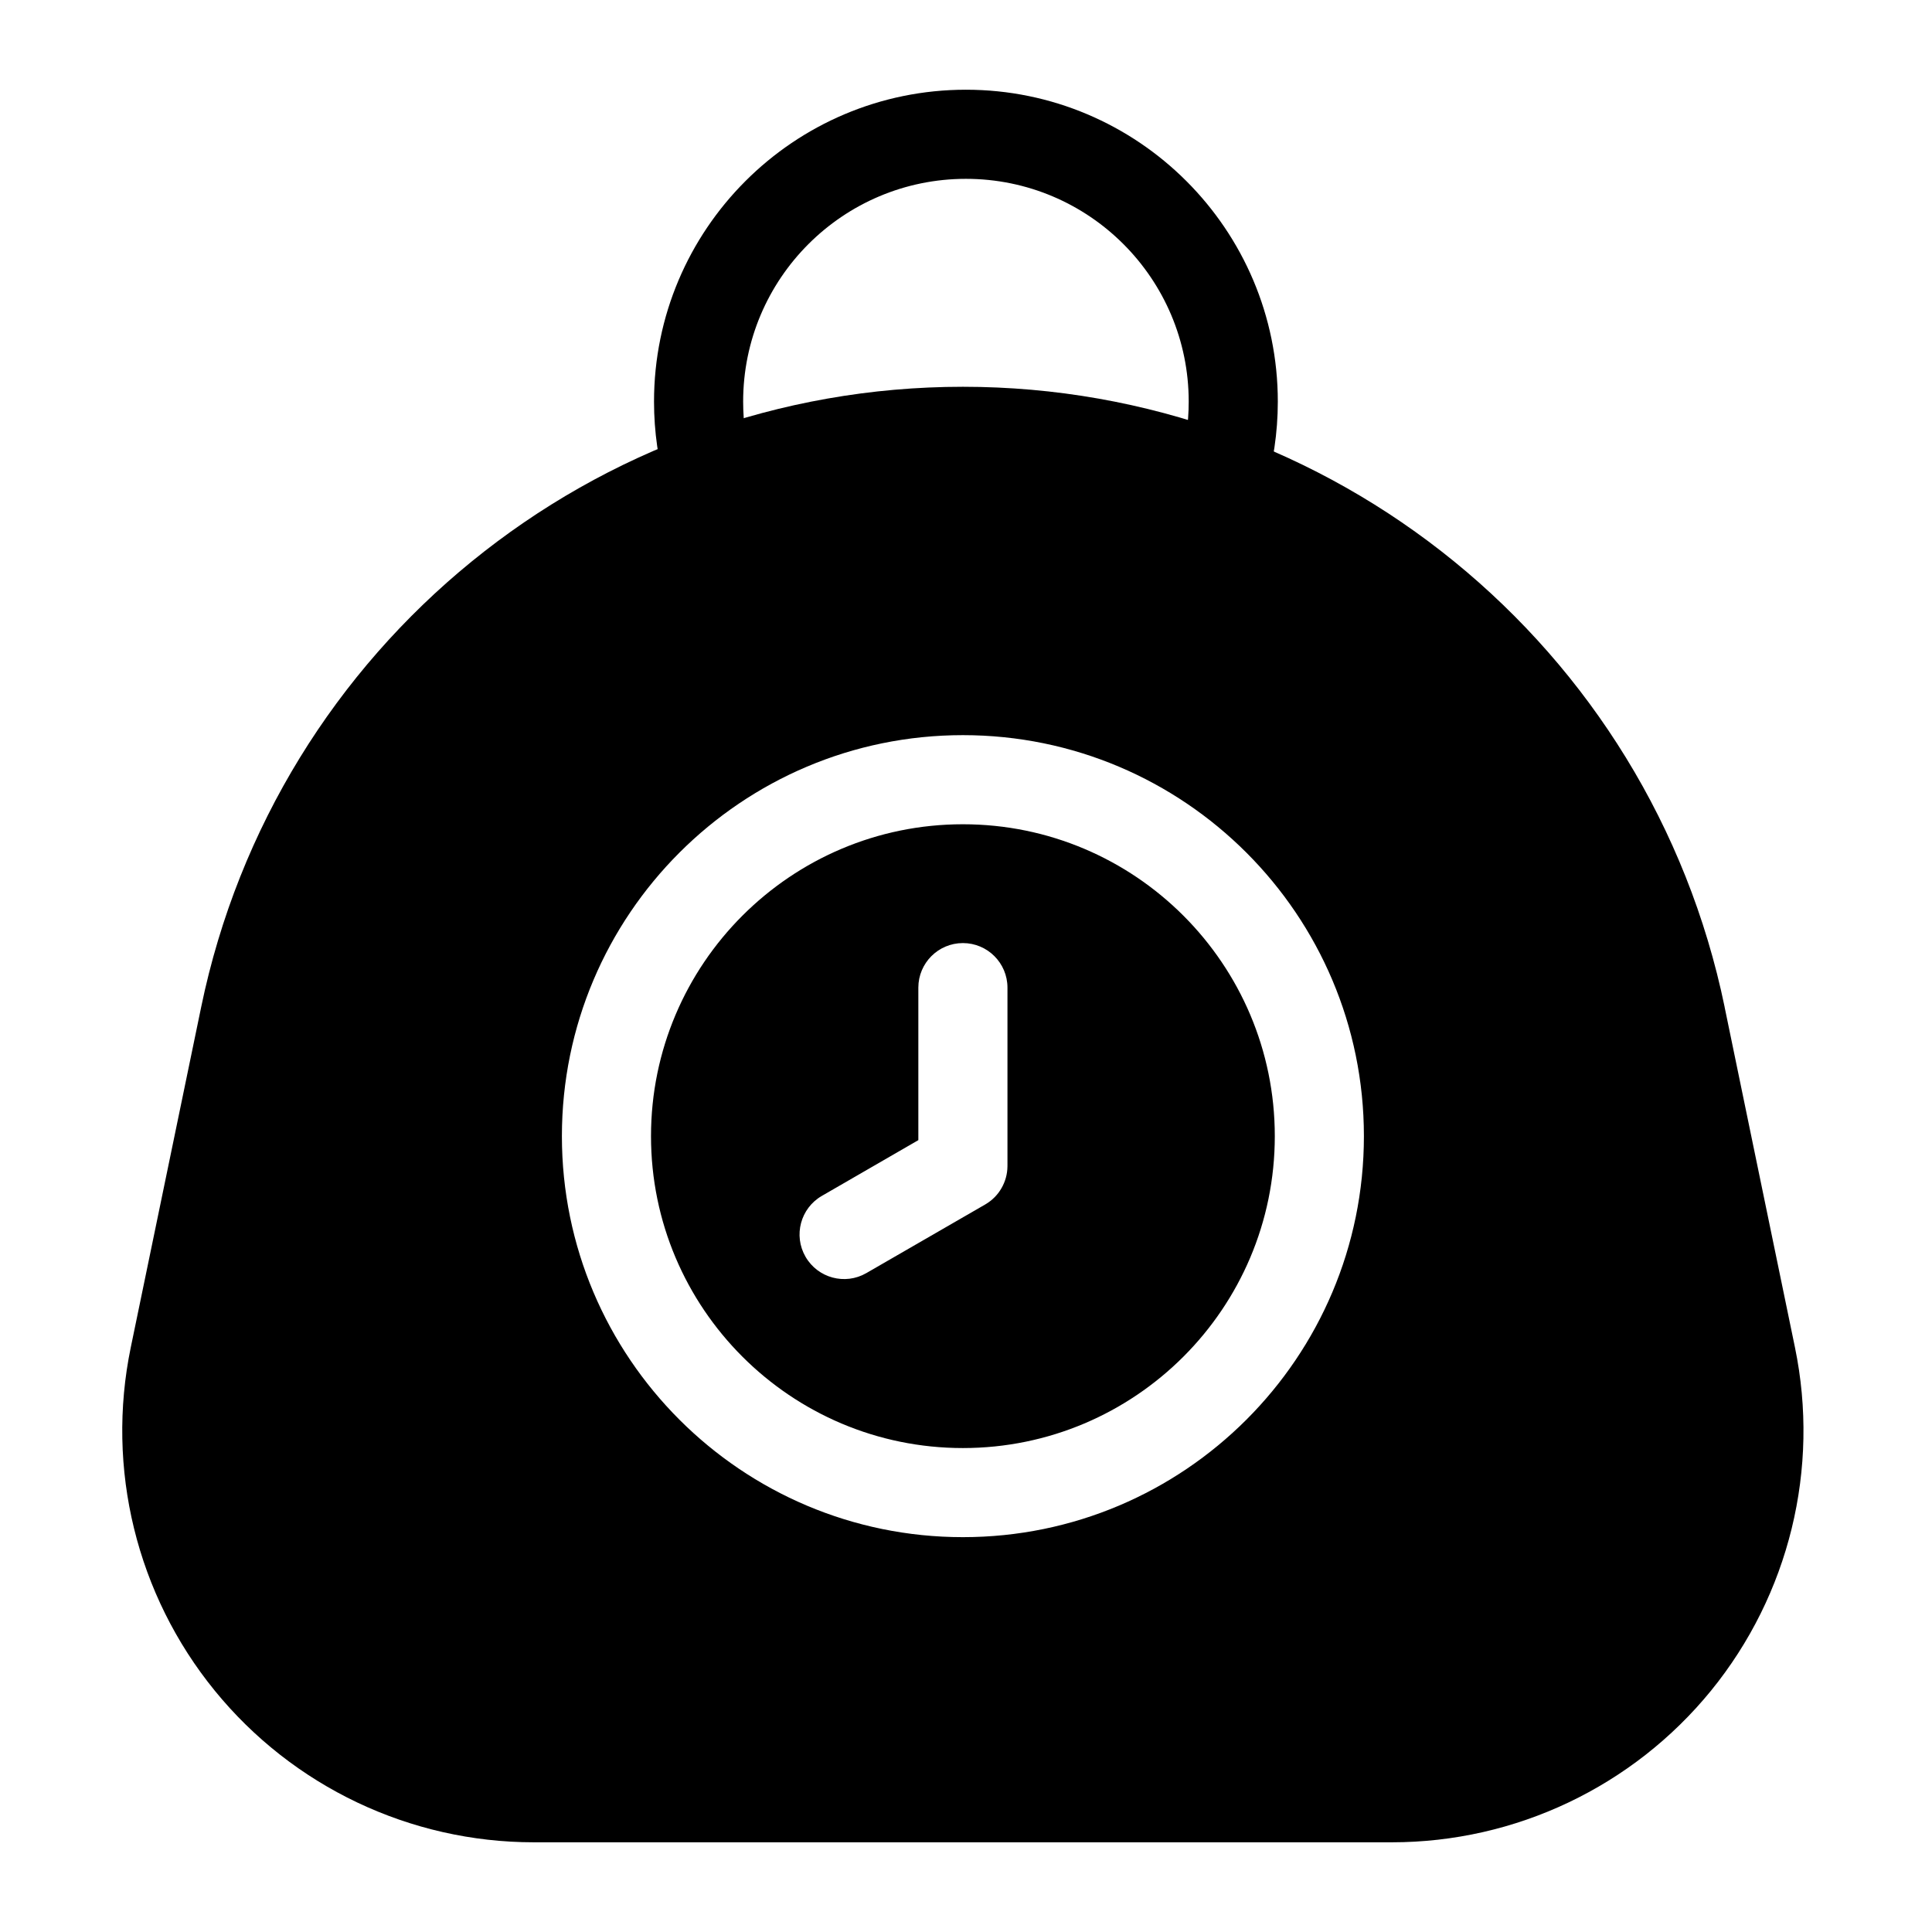
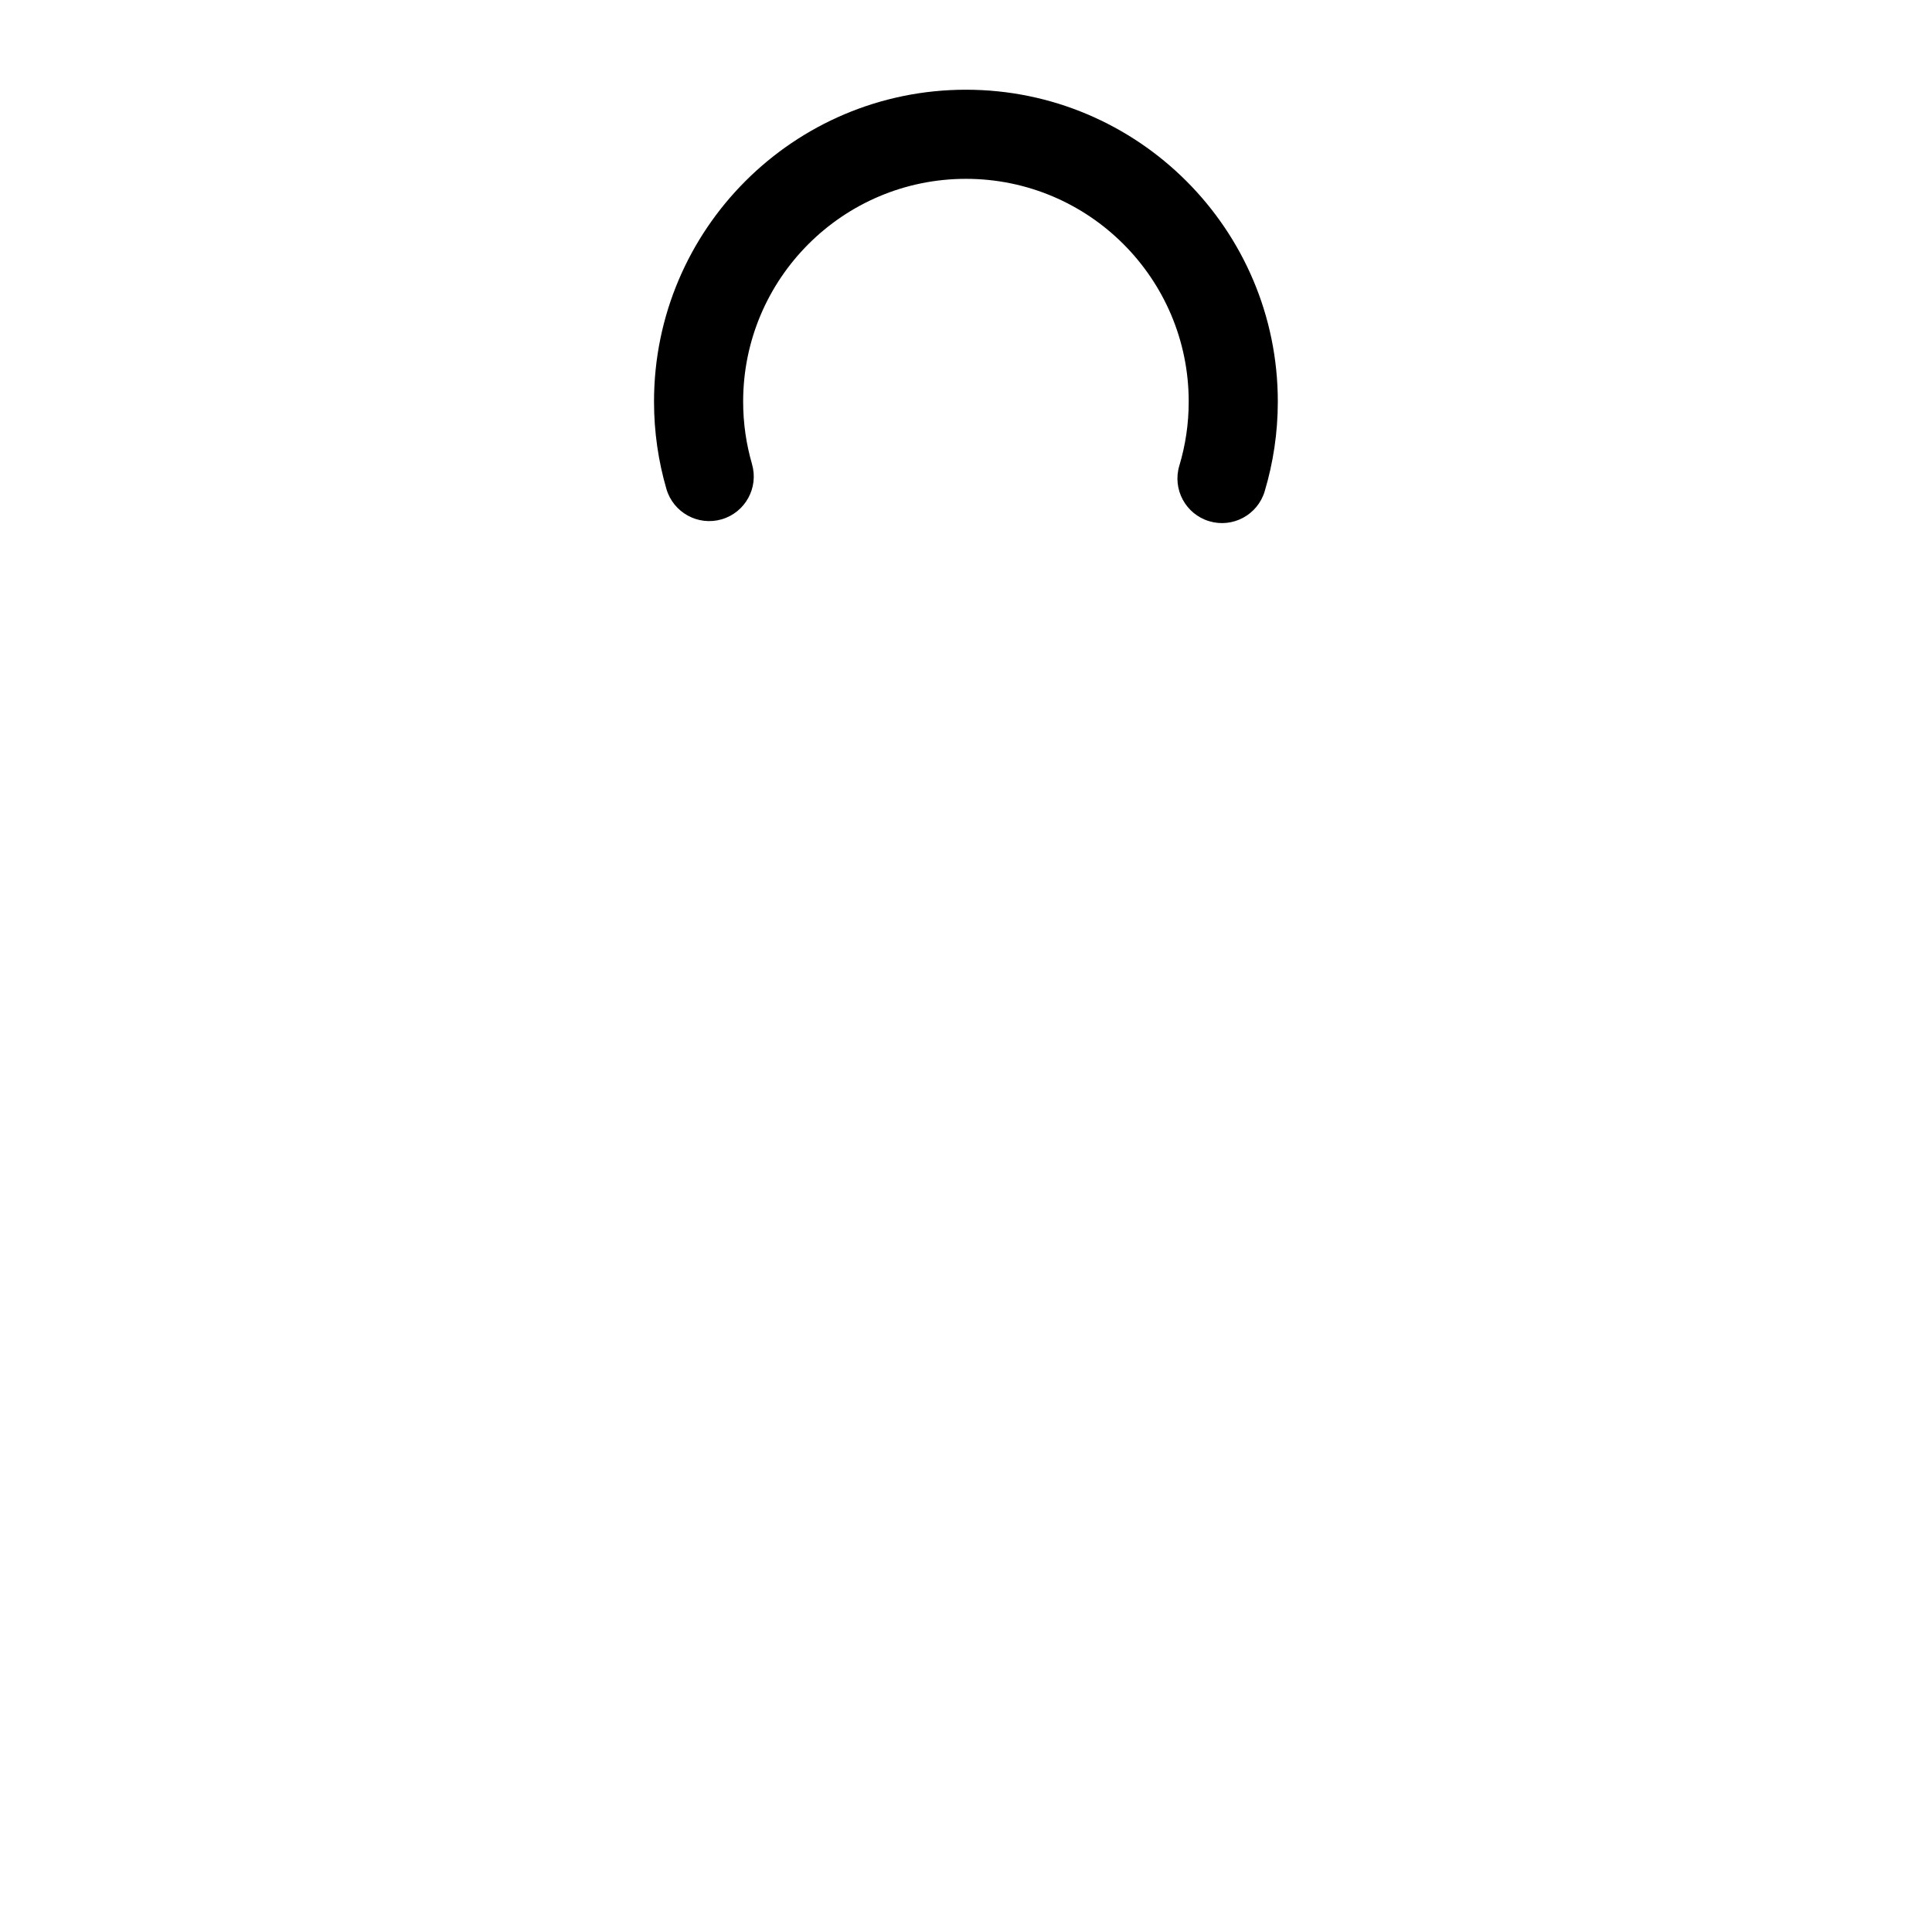
<svg xmlns="http://www.w3.org/2000/svg" fill="#000000" width="800px" height="800px" version="1.1" viewBox="144 144 512 512">
  <g fill-rule="evenodd">
-     <path d="m601.05 410.88c-19.789-95.723-104.1-164.38-201.86-164.38h-0.016c-97.754 0-182.06 68.66-201.86 164.38-6.25 30.23-12.707 61.434-18.656 90.184-6.644 32.117 1.527 65.527 22.246 90.969 20.703 25.426 51.766 40.195 84.578 40.195h227.39c32.793 0 63.859-14.77 84.578-40.195 20.703-25.441 28.875-58.852 22.23-90.969-5.934-28.75-12.391-59.953-18.641-90.184zm-201.87-72.059c-58.648 0-106.27 47.625-106.27 106.27 0 58.664 47.625 106.27 106.27 106.27 58.664 0 106.27-47.609 106.27-106.27 0-58.648-47.609-106.27-106.27-106.27zm0 23.617c45.625 0 82.656 37.047 82.656 82.656 0 45.625-37.031 82.656-82.656 82.656-45.609 0-82.656-37.031-82.656-82.656 0-45.609 37.047-82.656 82.656-82.656zm11.809 90.465v-47.168c0-6.519-5.289-11.809-11.809-11.809-6.519 0-11.809 5.289-11.809 11.809v40.414l-25.586 14.785c-5.637 3.258-7.574 10.484-4.312 16.121 3.258 5.652 10.484 7.59 16.121 4.328l31.441-18.152c0.047-0.031 0.109-0.062 0.156-0.094 1.812-1.07 3.242-2.551 4.219-4.266 0.977-1.699 1.559-3.668 1.574-5.762v-0.203z" />
-     <path d="m343.29 266.98c-1.527-5.258-2.348-10.801-2.348-16.547 0-32.59 26.449-59.039 59.039-59.039 32.59 0 59.039 26.449 59.039 59.039 0 5.902-0.867 11.602-2.488 16.988-1.875 6.234 1.668 12.832 7.918 14.703 6.234 1.875 12.832-1.668 14.703-7.918 2.25-7.527 3.481-15.508 3.481-23.773 0-45.625-37.047-82.656-82.656-82.656-45.625 0-82.656 37.031-82.656 82.656 0 8.031 1.148 15.809 3.289 23.16 1.828 6.25 8.391 9.855 14.641 8.031 6.266-1.828 9.855-8.391 8.031-14.641z" />
+     <path d="m343.29 266.98c-1.527-5.258-2.348-10.801-2.348-16.547 0-32.59 26.449-59.039 59.039-59.039 32.59 0 59.039 26.449 59.039 59.039 0 5.902-0.867 11.602-2.488 16.988-1.875 6.234 1.668 12.832 7.918 14.703 6.234 1.875 12.832-1.668 14.703-7.918 2.25-7.527 3.481-15.508 3.481-23.773 0-45.625-37.047-82.656-82.656-82.656-45.625 0-82.656 37.031-82.656 82.656 0 8.031 1.148 15.809 3.289 23.16 1.828 6.25 8.391 9.855 14.641 8.031 6.266-1.828 9.855-8.391 8.031-14.641" />
  </g>
</svg>